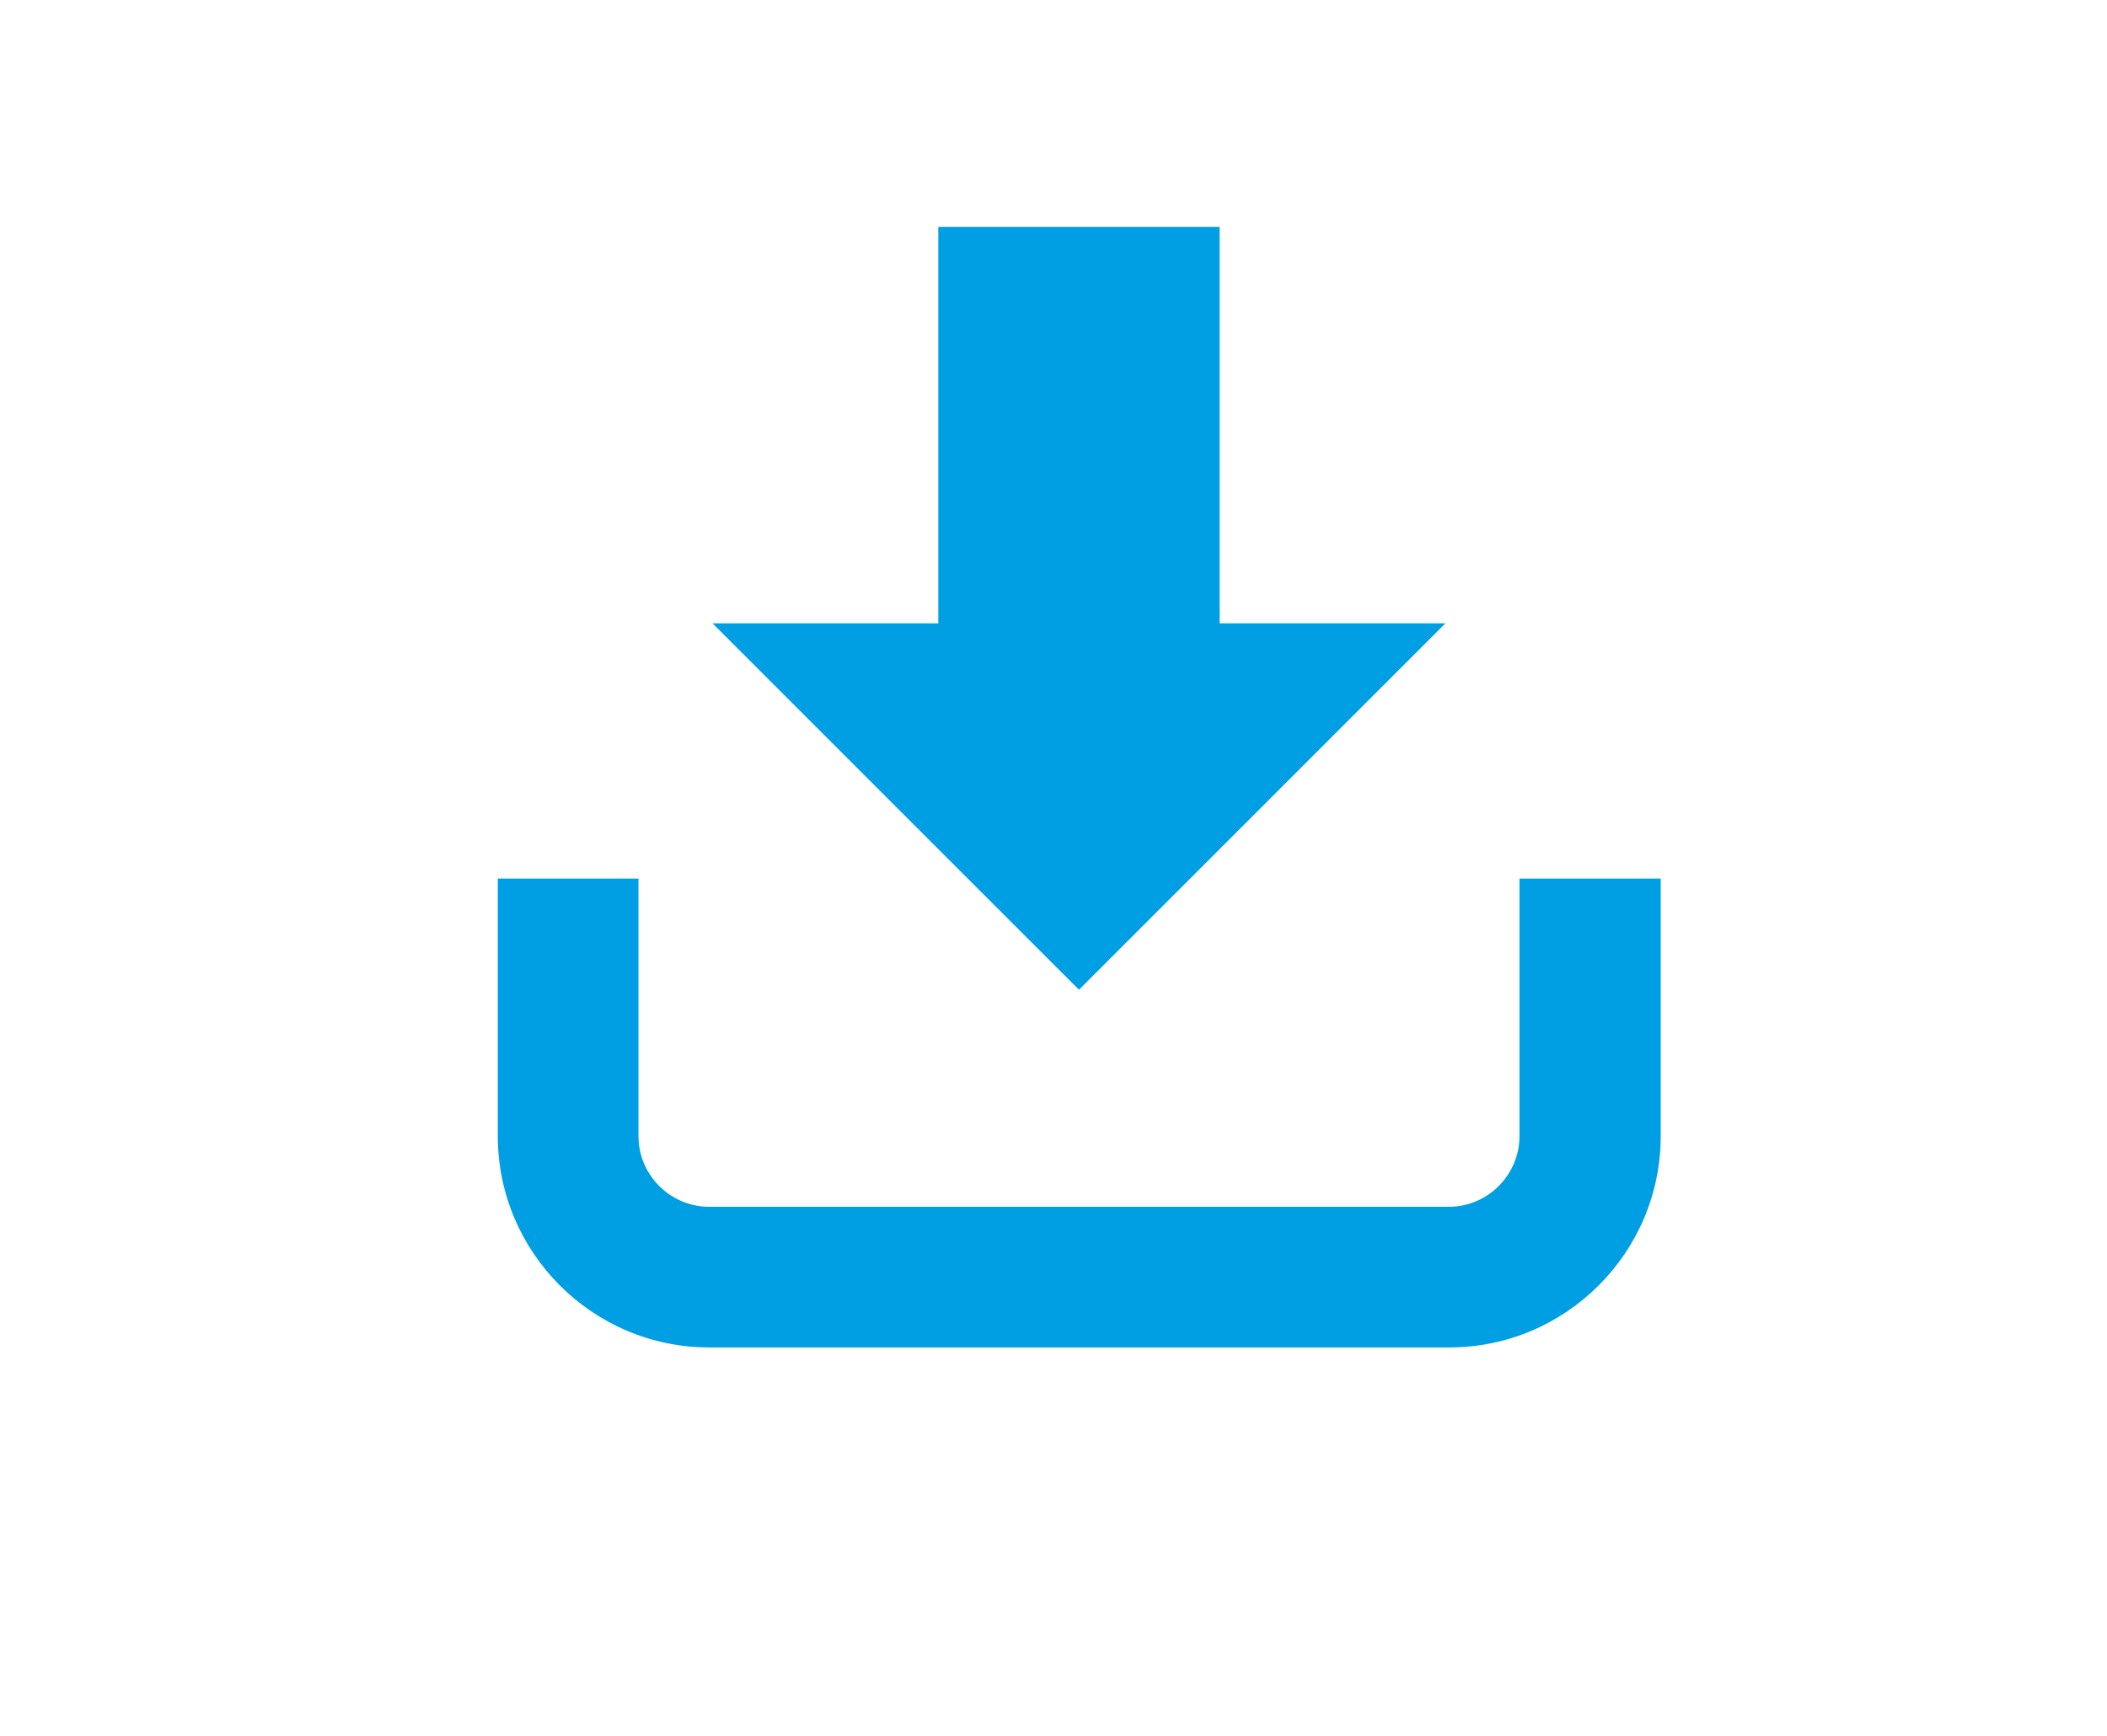
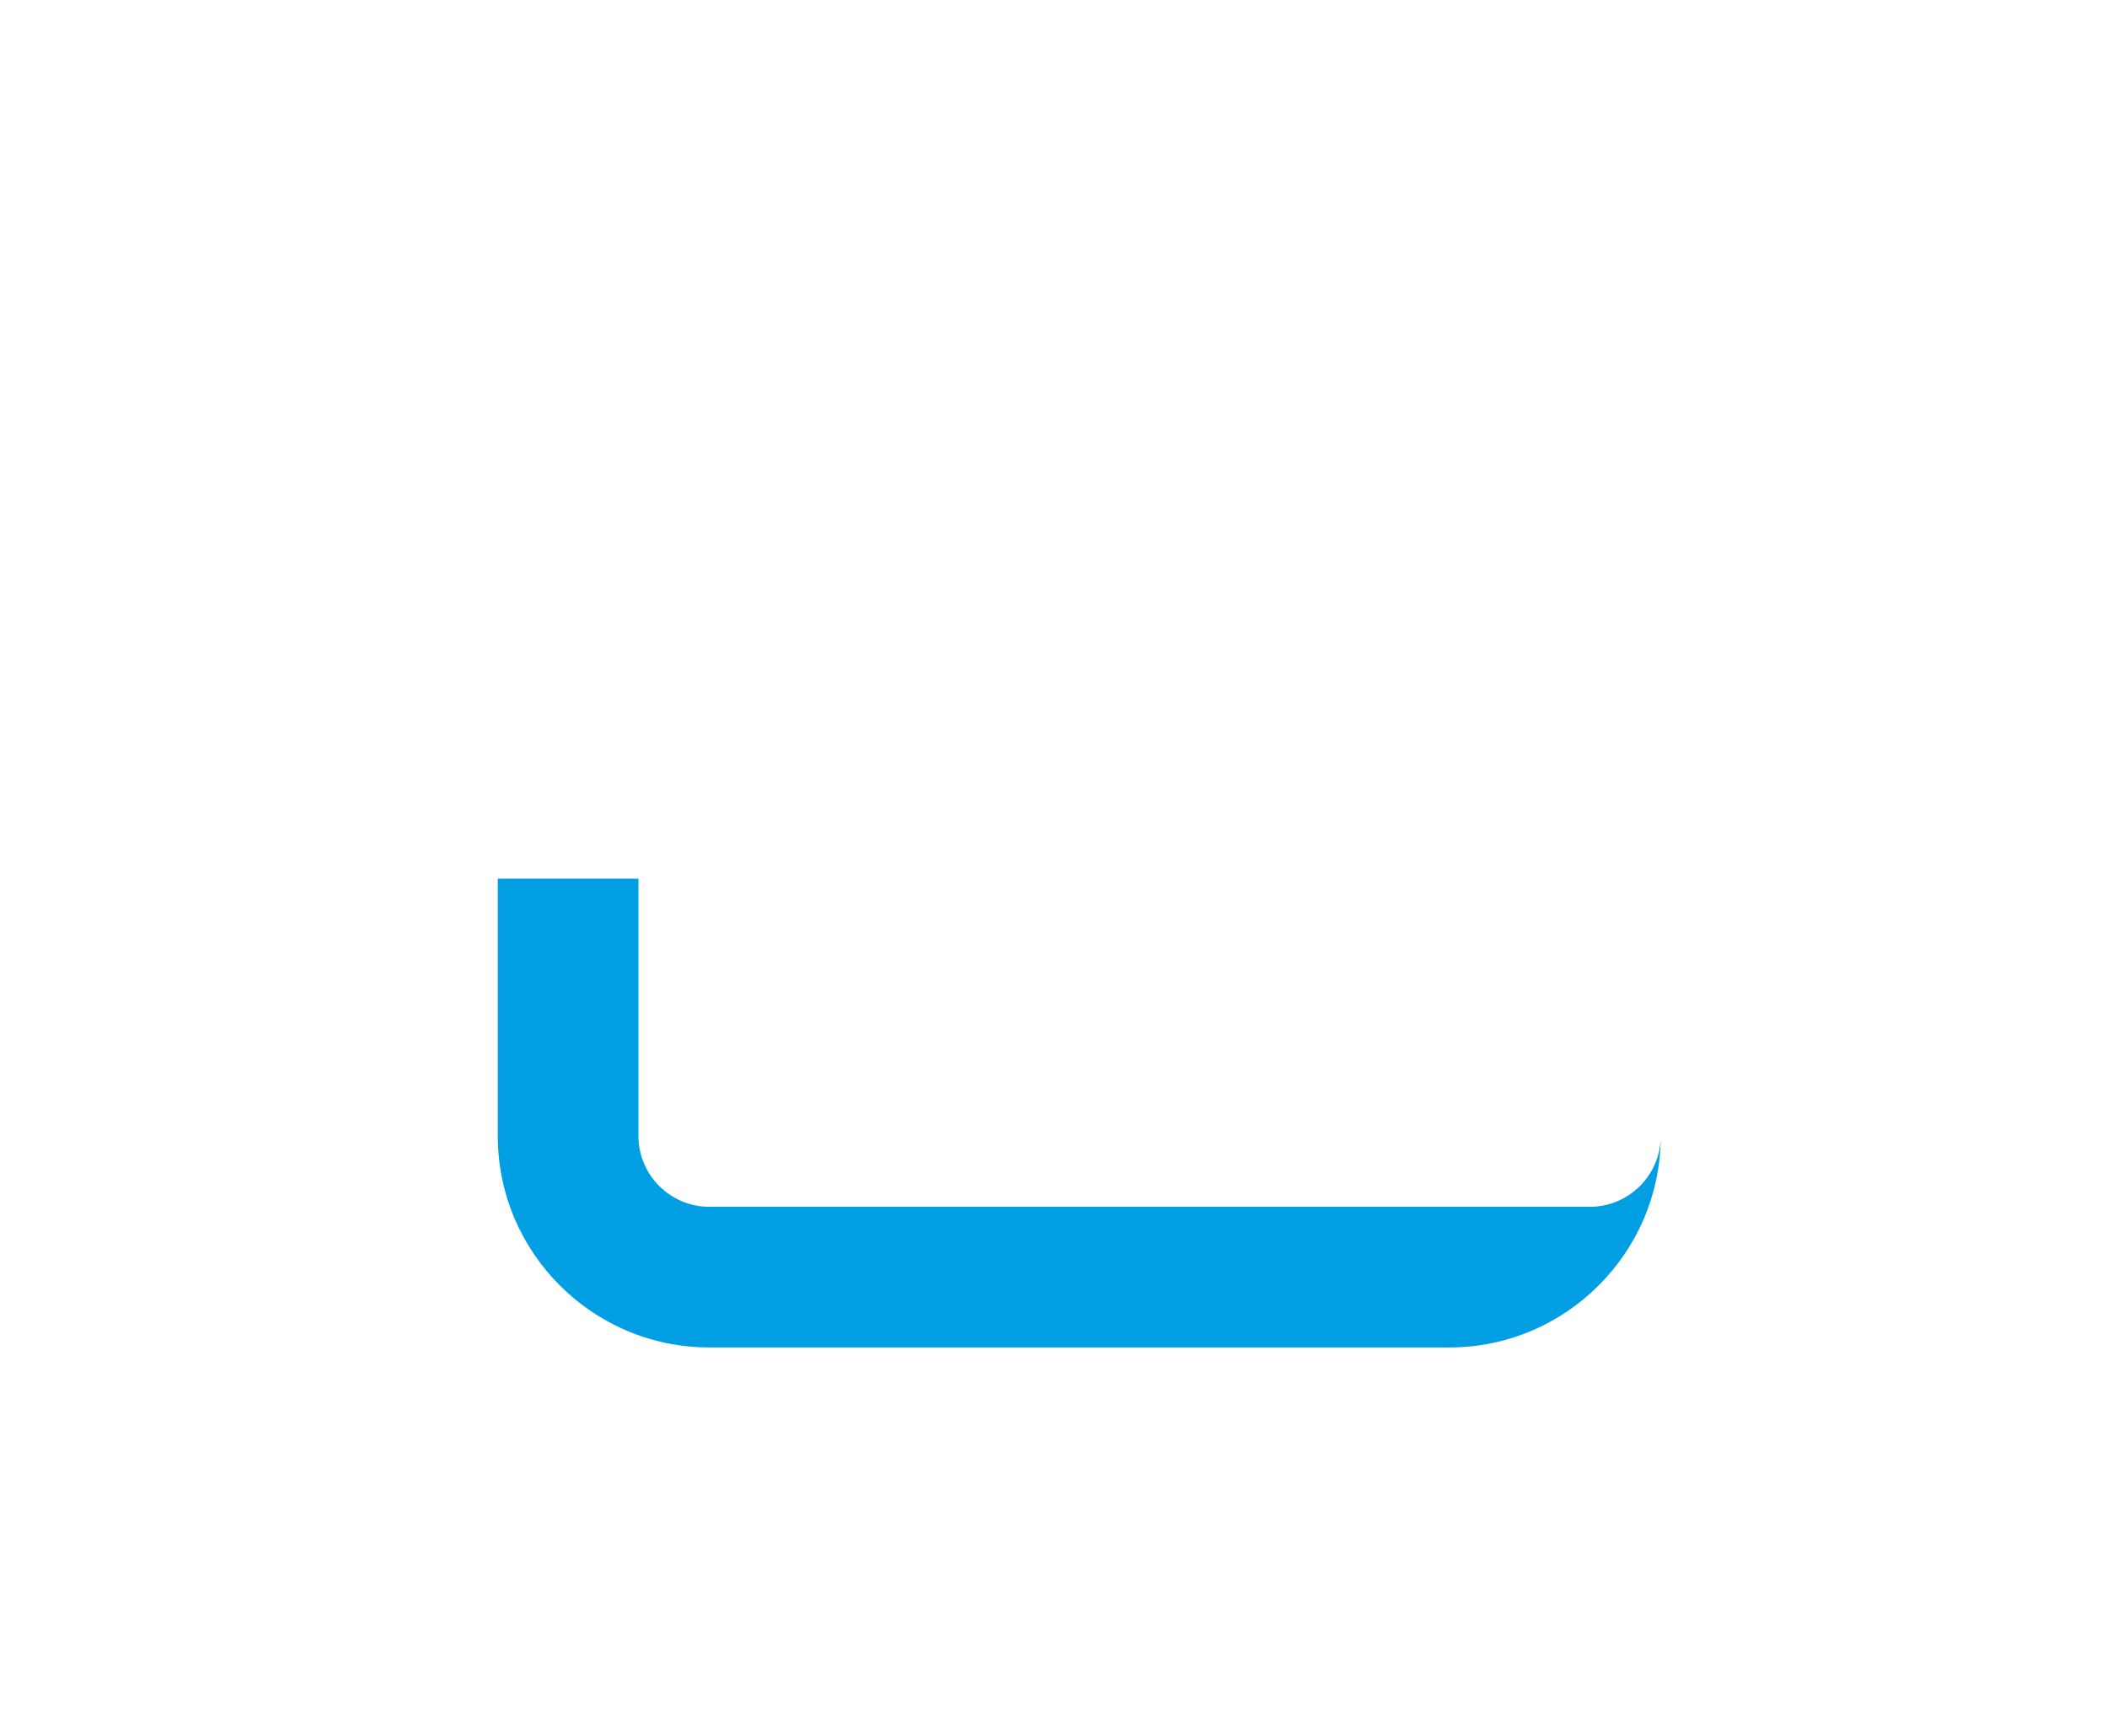
<svg xmlns="http://www.w3.org/2000/svg" version="1.1" id="Calque_1" x="0px" y="0px" viewBox="0 0 364 300" style="enable-background:new 0 0 364 300;" xml:space="preserve">
  <style type="text/css">
	.st0{fill:#009FE3;}
</style>
-   <path class="st0" d="M86,196.3c0,20.1,16.4,36.5,36.5,36.5h127.9c20.1,0,36.5-16.4,36.5-36.5v-44.5h-24.4v44.5  c0,6.7-5.5,12.2-12.2,12.2H122.5c-6.7,0-12.2-5.5-12.2-12.2v-44.5H86V196.3z" />
-   <path class="st0" d="M162.1,39.2v68.5h-39l63.3,63.3l63.3-63.3h-39V39.2H162.1z" />
+   <path class="st0" d="M86,196.3c0,20.1,16.4,36.5,36.5,36.5h127.9c20.1,0,36.5-16.4,36.5-36.5v-44.5v44.5  c0,6.7-5.5,12.2-12.2,12.2H122.5c-6.7,0-12.2-5.5-12.2-12.2v-44.5H86V196.3z" />
</svg>